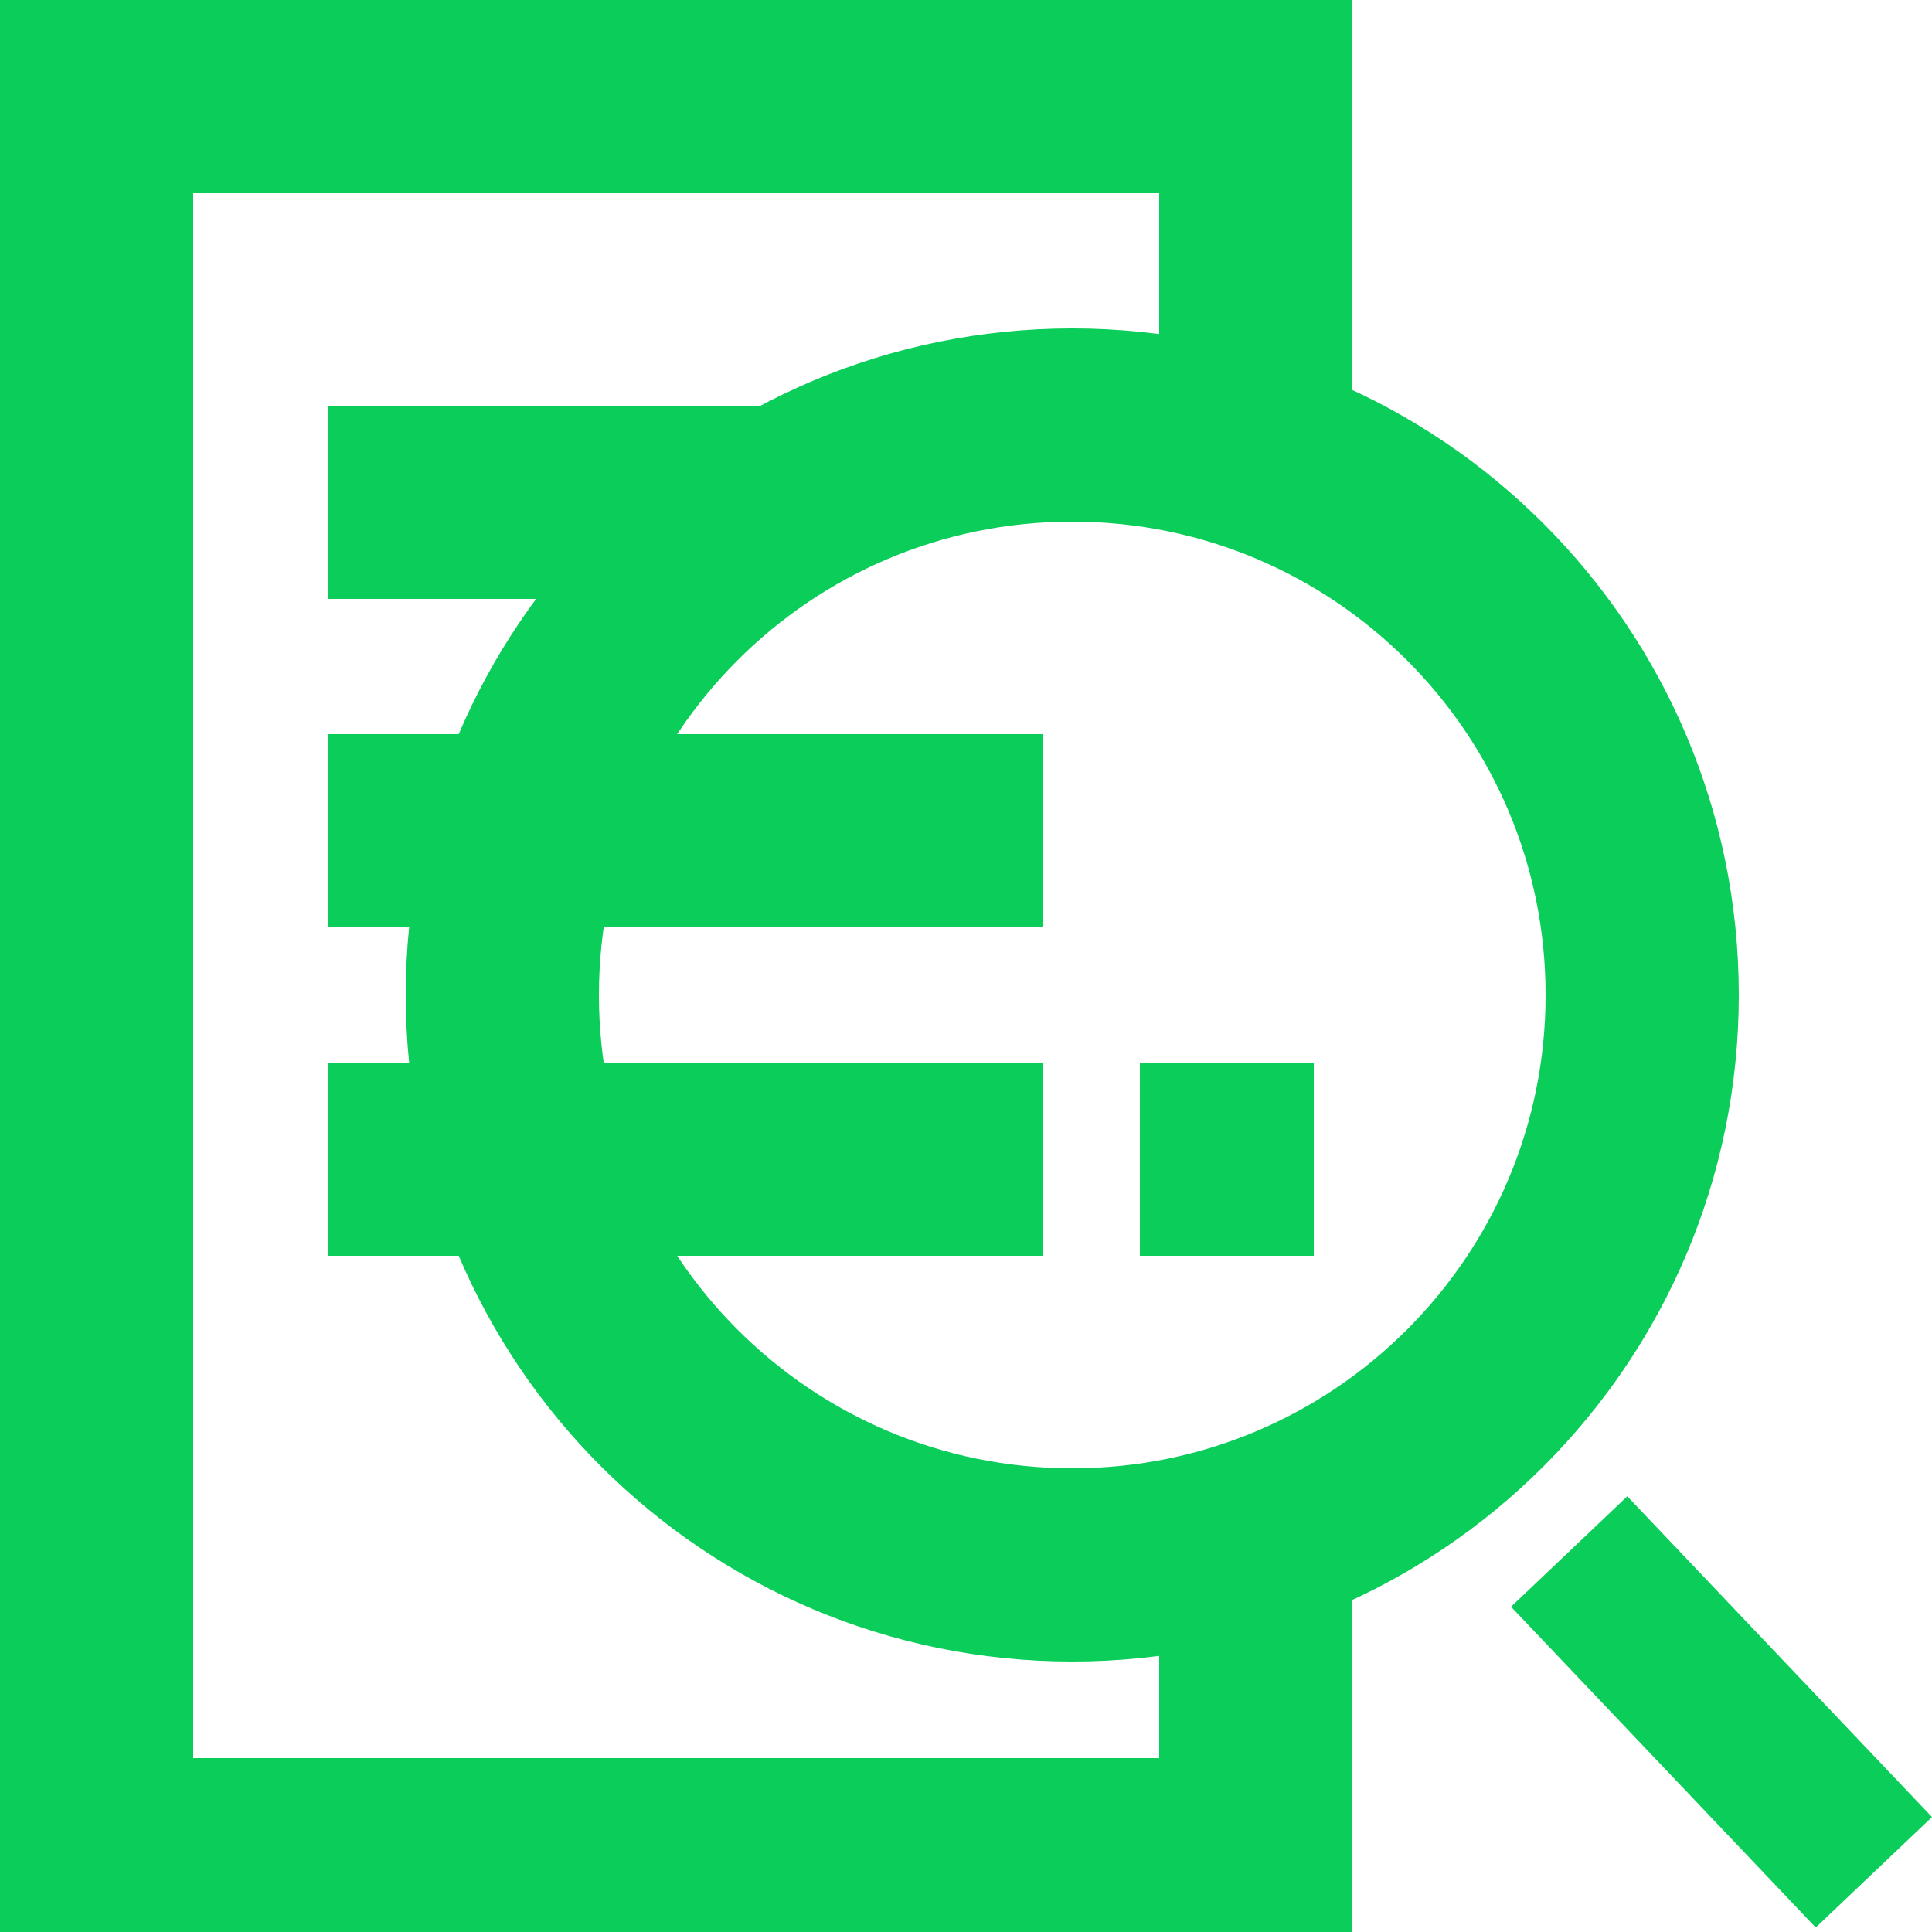
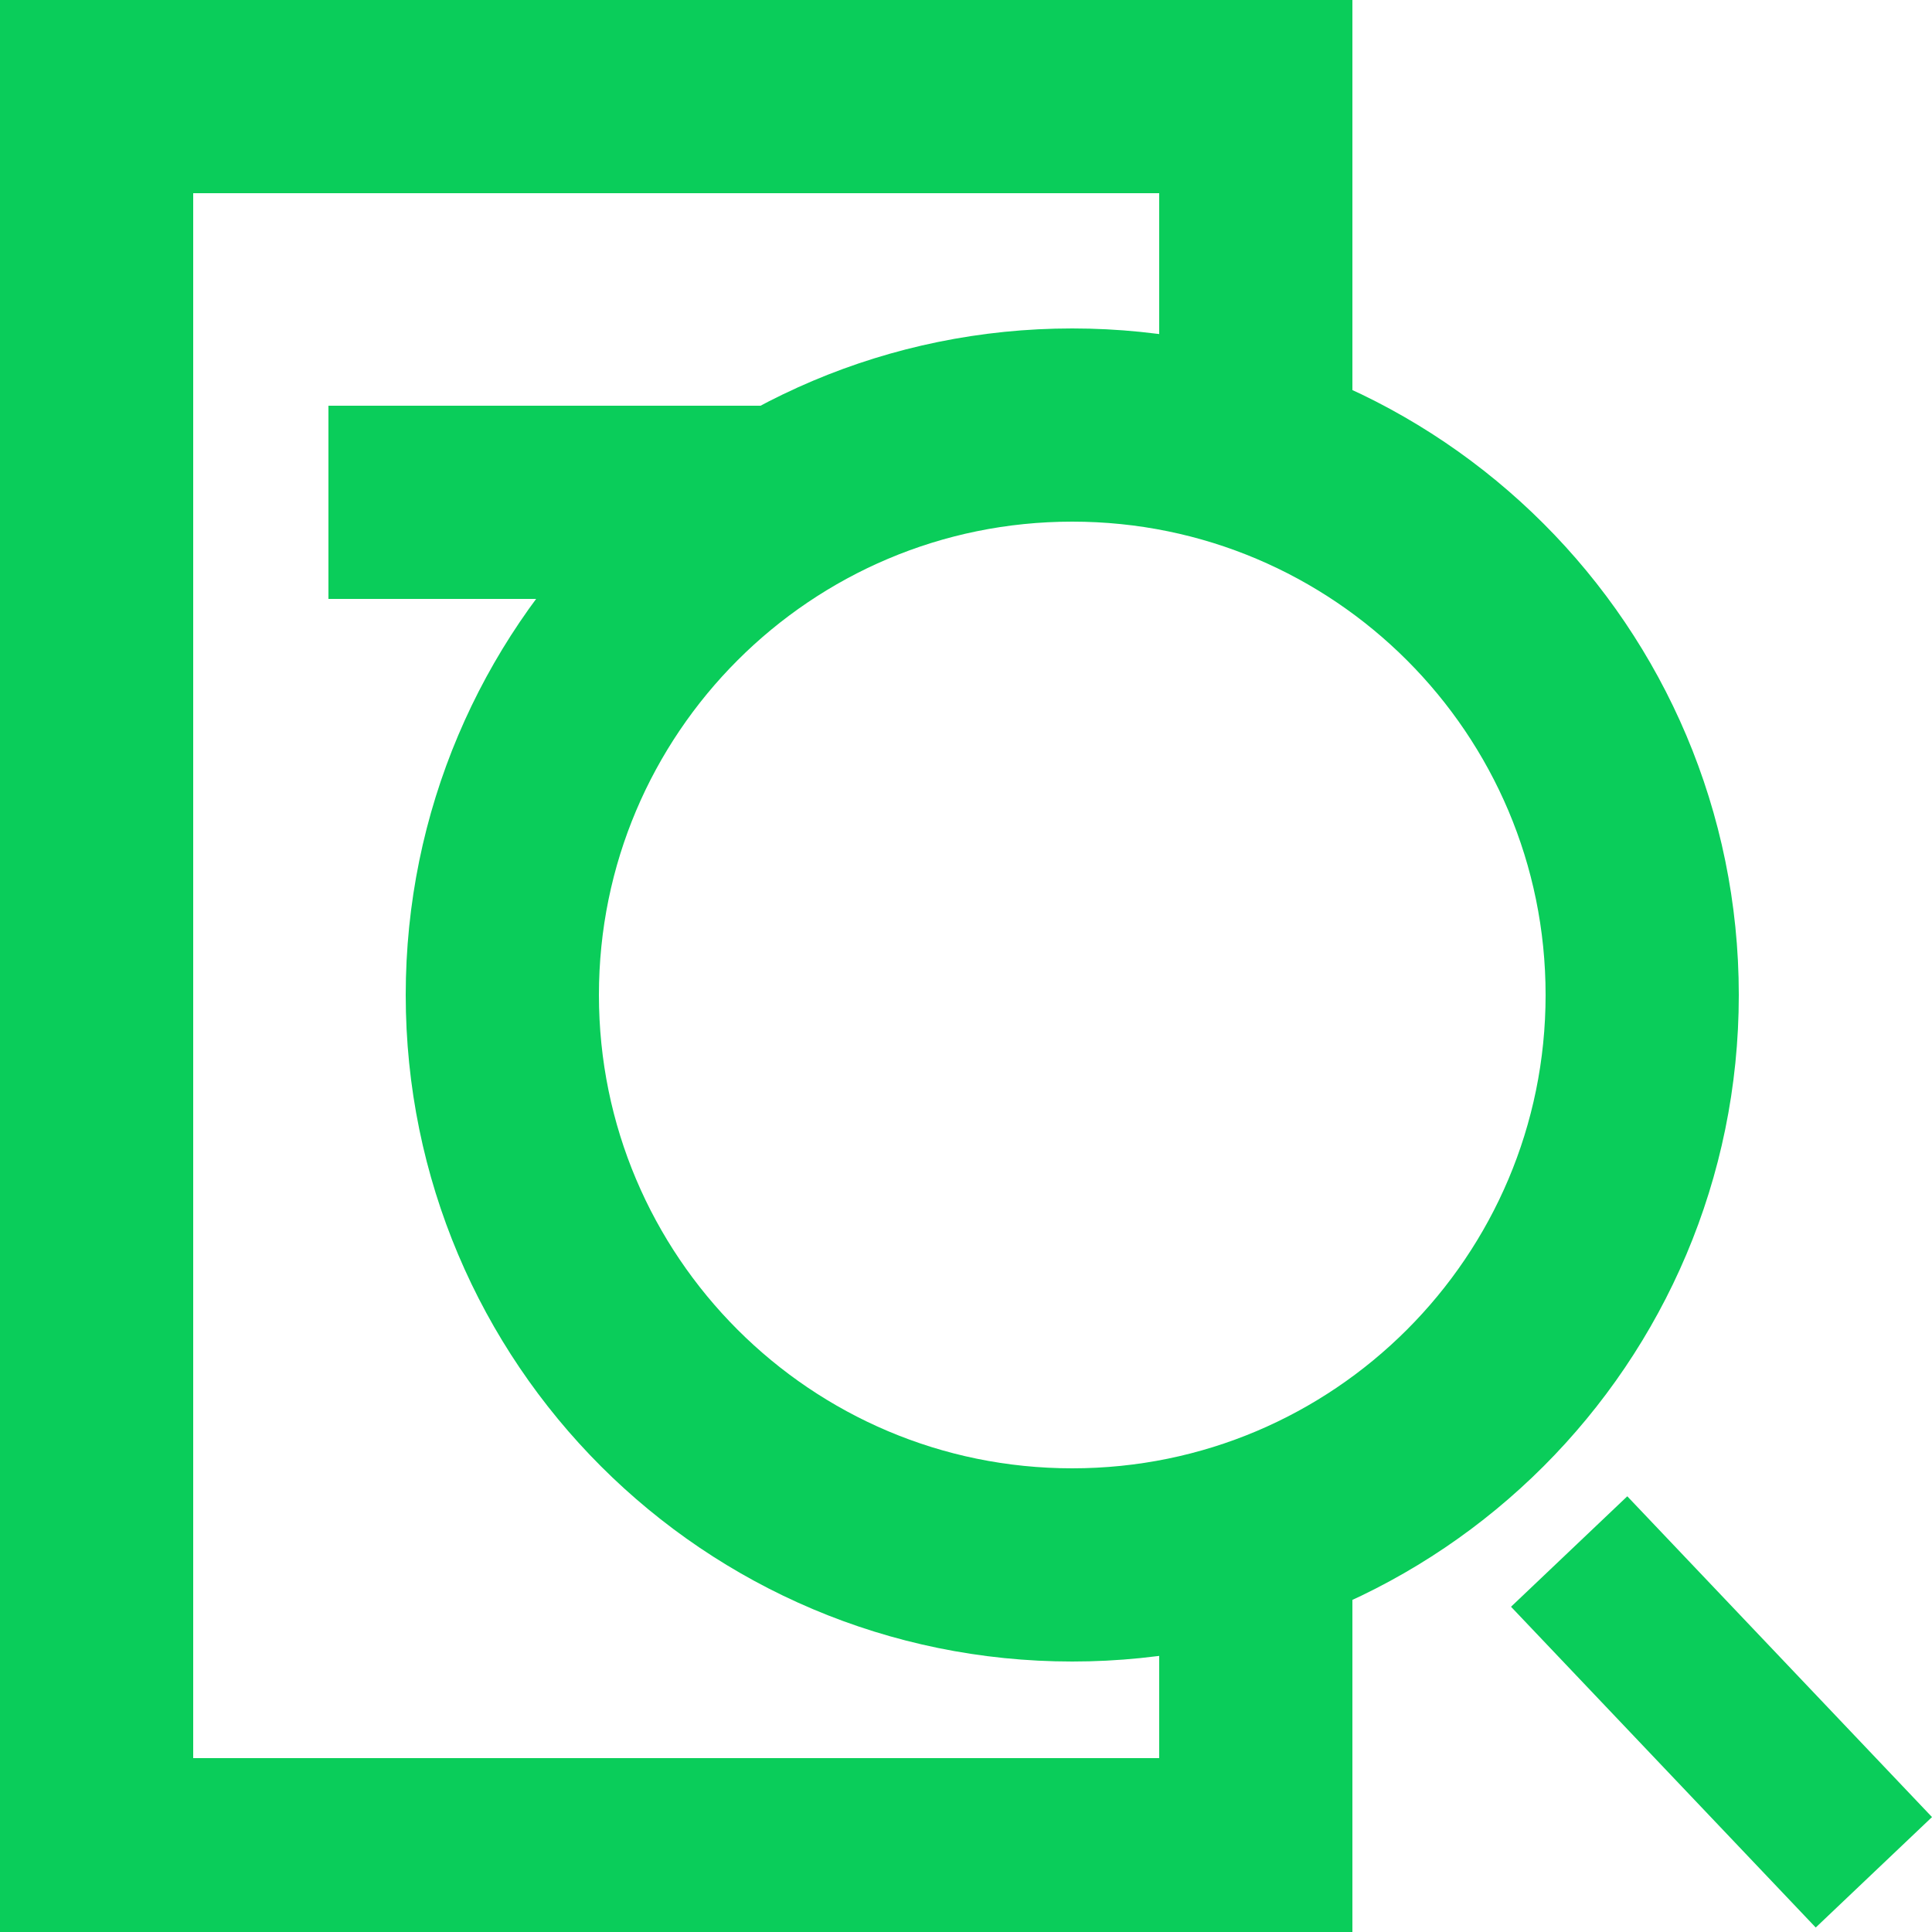
<svg xmlns="http://www.w3.org/2000/svg" width="100" height="100" viewBox="0 0 100 100" fill="none">
  <g clip-path="url(#clip0_2620_11221)">
    <path d="M65 79.252V96H5V5H65V23.464" stroke="#0ACD5A" stroke-width="10" stroke-miterlimit="10" />
    <path d="M17 26H35.5H40.125" stroke="#0ACD5A" stroke-width="10" stroke-miterlimit="10" />
    <path d="M84.228 77.448L78.21 83.165L93.982 99.768L100 94.051L84.228 77.448Z" fill="#0ACD5A" />
    <path d="M55.5 81C71.792 81 85 67.792 85 51.5C85 35.208 71.792 22 55.5 22C39.208 22 26 35.208 26 51.5C26 67.792 39.208 81 55.5 81Z" stroke="#0ACD5A" stroke-width="10" stroke-miterlimit="10" />
-     <path d="M17 60H54" stroke="#0ACD5A" stroke-width="10" stroke-miterlimit="10" />
-     <path d="M68 60H59" stroke="#0ACD5A" stroke-width="10" stroke-miterlimit="10" />
-     <path d="M17 43H54" stroke="#0ACD5A" stroke-width="10" stroke-miterlimit="10" />
  </g>
  <defs>
    <clipPath id="clip0_2620_11221">
      <rect width="100" height="100" fill="white" />
    </clipPath>
  </defs>
</svg>